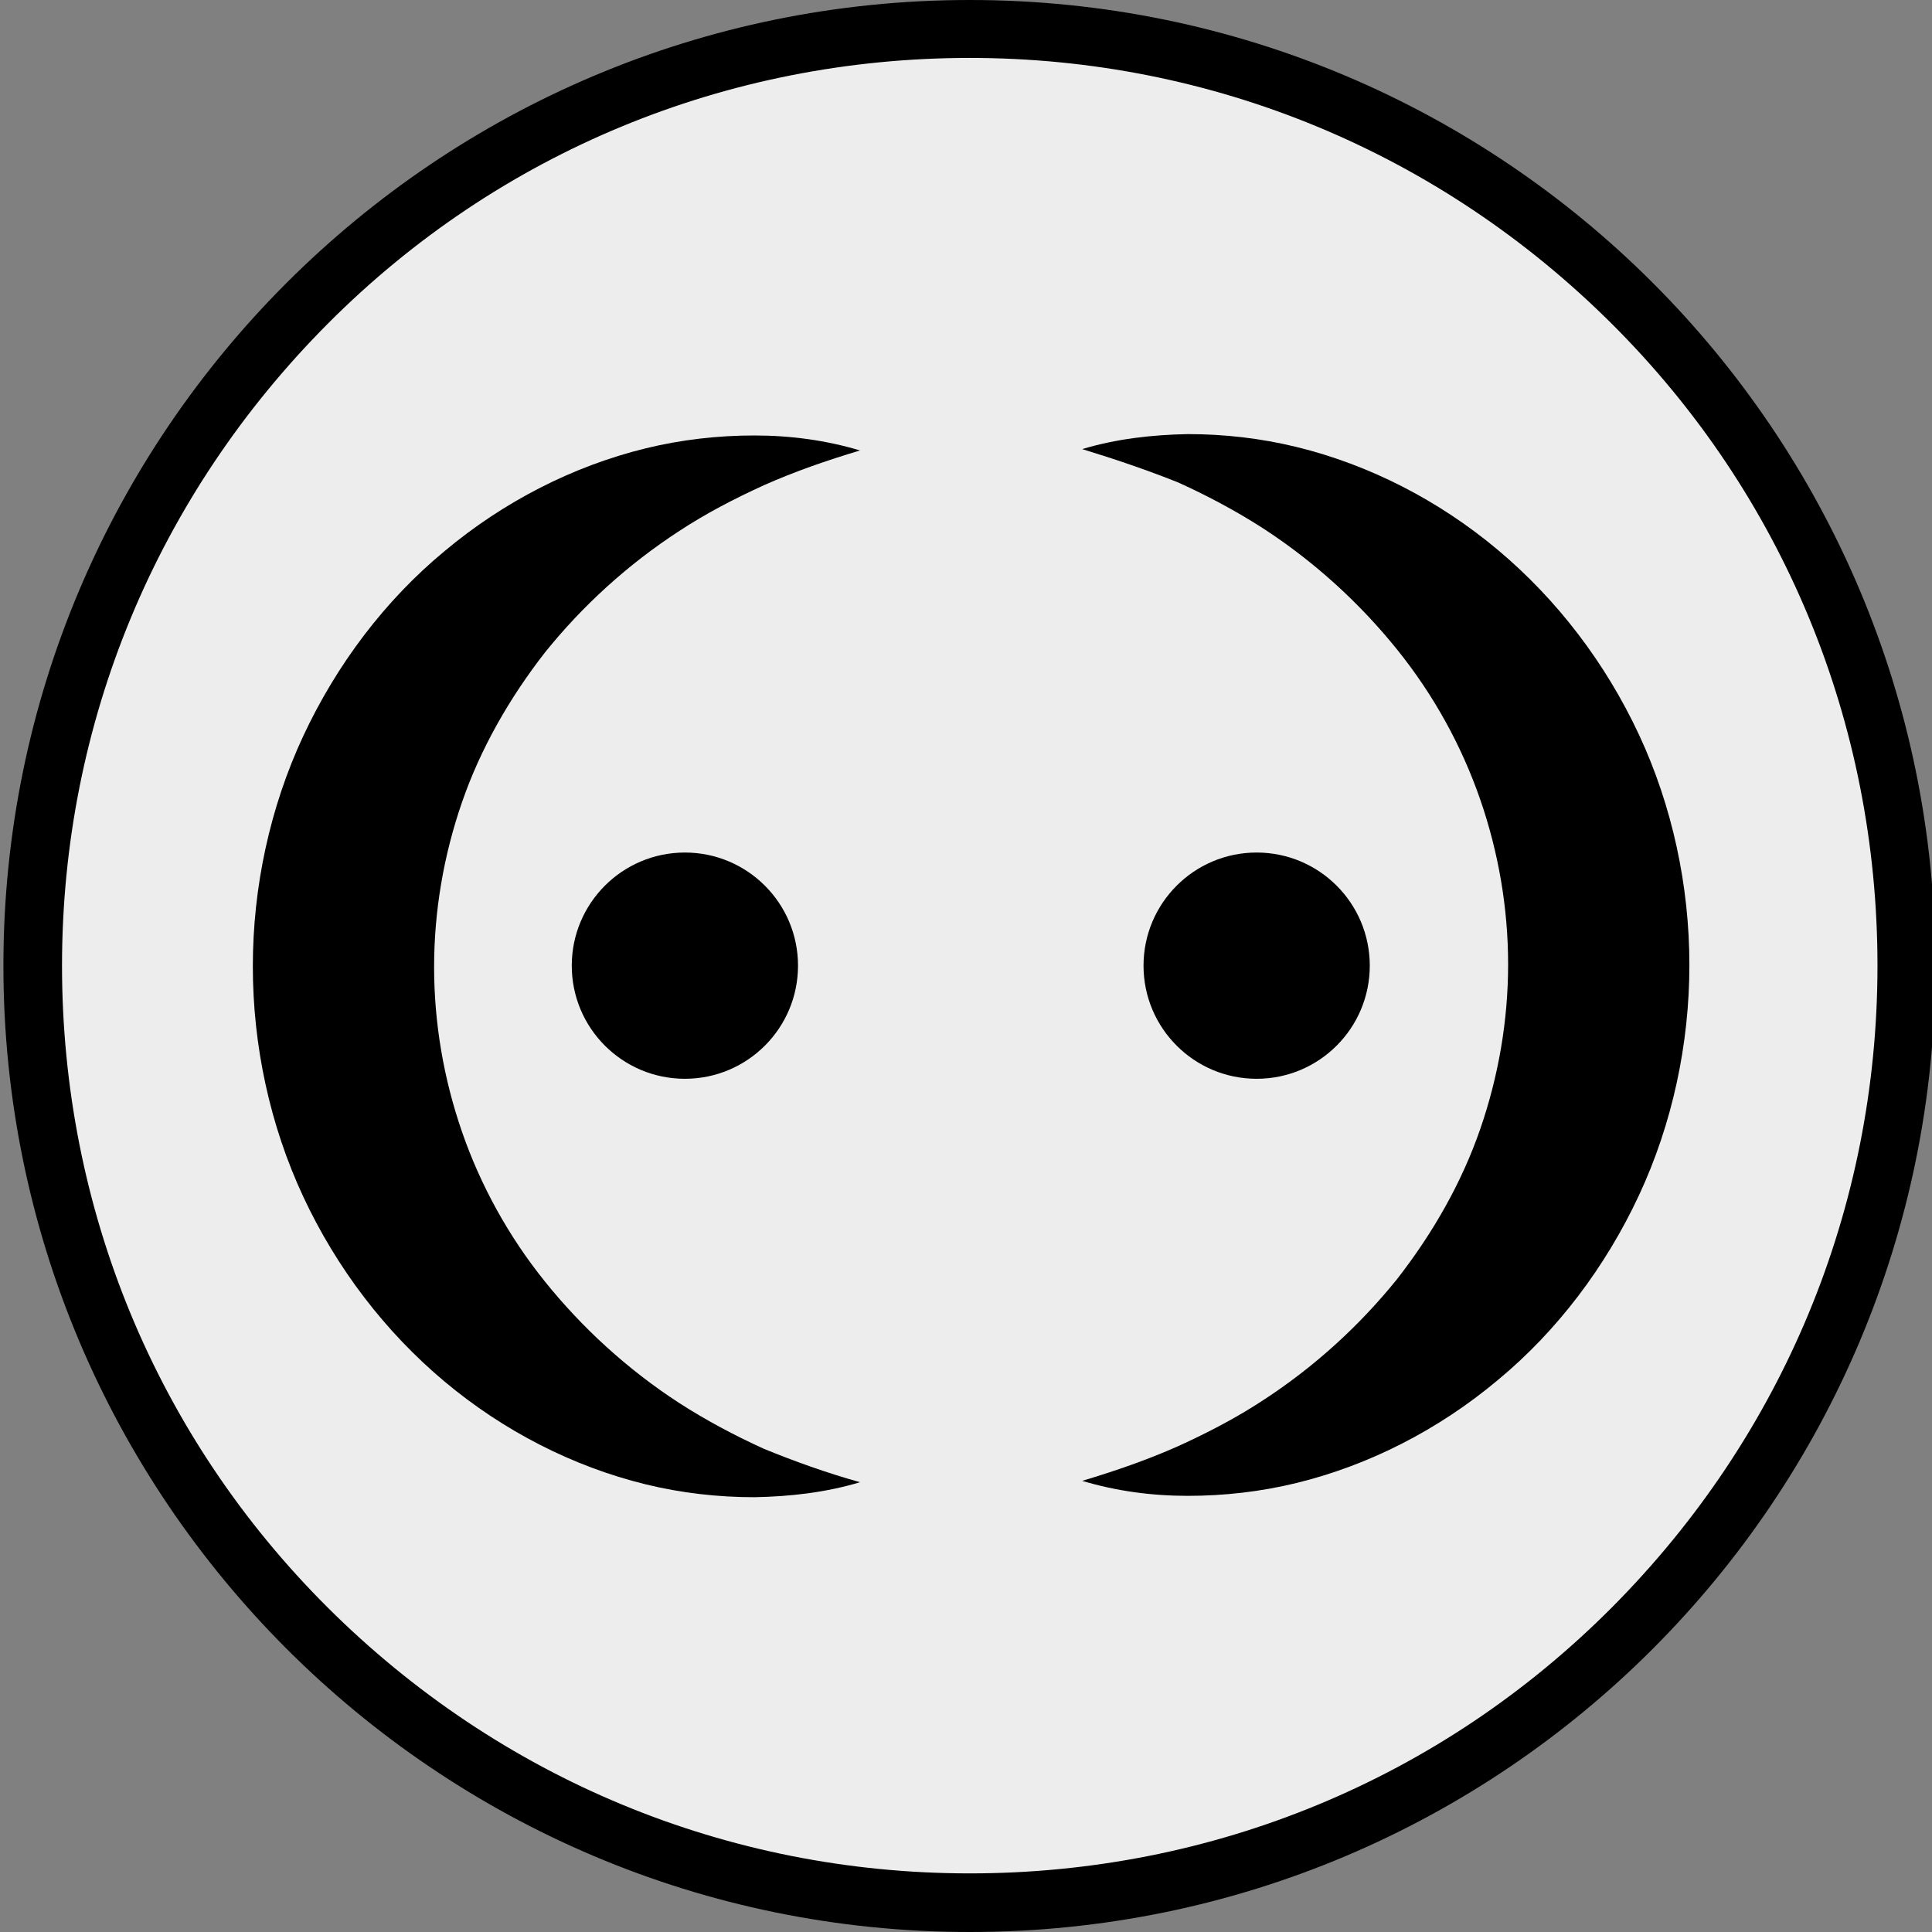
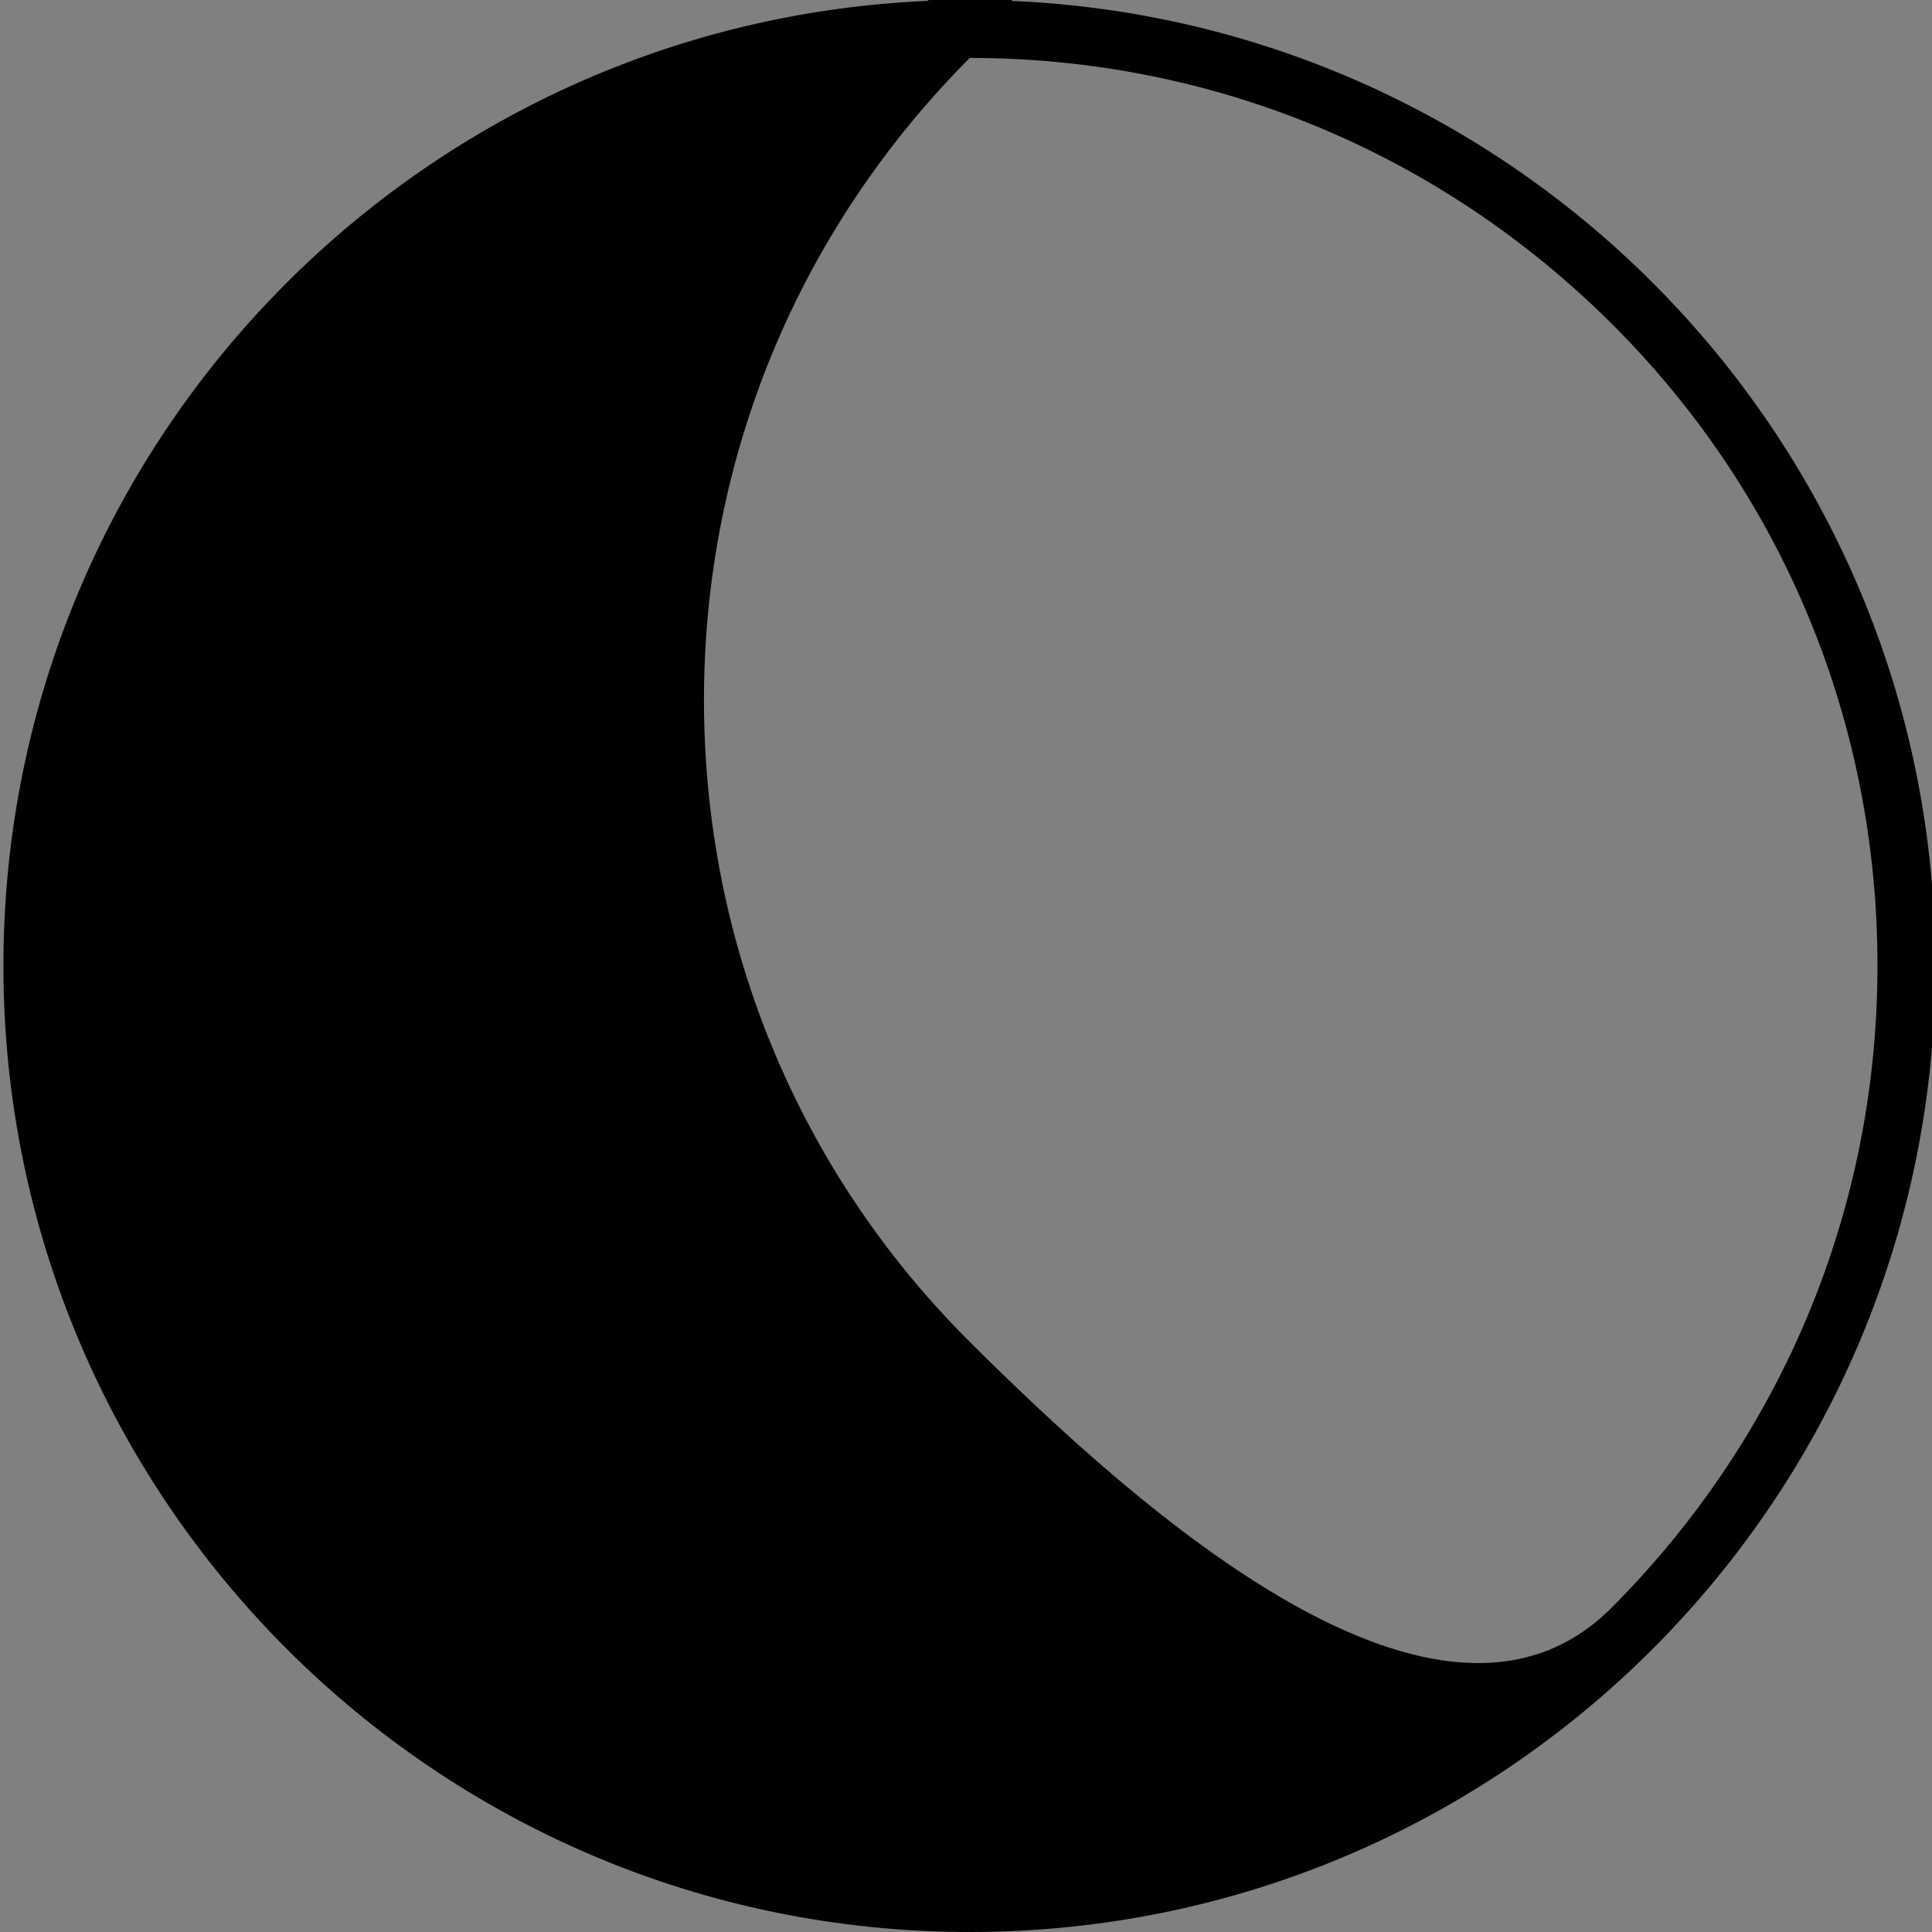
<svg xmlns="http://www.w3.org/2000/svg" version="1.1" id="Calque_1" x="0px" y="0px" viewBox="0 0 283.5 283.5" style="enable-background:new 0 0 283.5 283.5;" xml:space="preserve">
  <rect x="0" y="0" width="283.5" height="283.5" fill="#808080" stroke="none" />
  <style type="text/css">
	.st0{fill:#EDEDED;}
	.st1{fill:#575756;}
	.st2{fill:#2E893B;}
	.st3{fill:#313D1B;}
	.st4{fill:#009FE3;}
	.st5{fill:#AFDBF6;}
	.st6{fill:#E6007E;}
	.st7{fill:#A3195B;}
	.st8{fill:#716E87;}
	.st9{fill:#2B255F;}
	.st10{fill:#FFFFFF;}
	.st11{fill:#BE1622;}
	.st12{fill:#F39200;}
	.st13{fill:#E94E1B;}
	.st14{fill:#F4C80F;}
	.st15{fill:#020203;}
	.st16{fill:#3F6450;}
	.st17{fill:#4F886E;}
	.st18{fill:#7BBA9B;}
	.st19{fill:#6EB355;}
</style>
  <g>
-     <ellipse transform="matrix(0.16 -0.987 0.987 0.16 -20.413 259.473)" class="st0" cx="142.3" cy="141.7" rx="137.5" ry="137.5" />
-     <path d="M142.3,8.5c35.6,0,69,13.9,94.2,39s39,58.6,39,94.2s-13.9,69-39,94.2s-58.6,39-94.2,39s-69-13.9-94.2-39s-39-58.6-39-94.2   s13.9-69,39-94.2S106.7,8.5,142.3,8.5 M142.3,0C64,0,0.5,63.5,0.5,141.7S64,283.5,142.3,283.5S284,220,284,141.7S220.6,0,142.3,0   L142.3,0z" />
+     <path d="M142.3,8.5c35.6,0,69,13.9,94.2,39s39,58.6,39,94.2s-13.9,69-39,94.2s-69-13.9-94.2-39s-39-58.6-39-94.2   s13.9-69,39-94.2S106.7,8.5,142.3,8.5 M142.3,0C64,0,0.5,63.5,0.5,141.7S64,283.5,142.3,283.5S284,220,284,141.7S220.6,0,142.3,0   L142.3,0z" />
  </g>
  <g>
    <g>
-       <path d="M126.2,217.5c-5,1.5-10.2,2.1-15.5,2.2c-5.3,0-10.7-0.6-16-1.9c-10.6-2.6-20.8-7.8-29.5-15.1    c-8.7-7.3-15.8-16.6-20.7-27.1c-4.9-10.5-7.4-22.2-7.4-33.8c0-11.6,2.5-23.3,7.4-33.8c4.9-10.5,12-19.9,20.7-27.1    c8.7-7.3,18.9-12.5,29.5-15.1c5.3-1.3,10.7-1.9,16-1.9c5.3,0,10.5,0.7,15.5,2.2c-5,1.5-9.6,3.1-14.1,5.1c-4.4,2-8.6,4.2-12.4,6.7    c-7.7,5-14.3,11.1-19.7,17.8c-5.3,6.8-9.5,14.2-12.2,22c-2.7,7.8-4.1,16-4.1,24.2c0,8.2,1.4,16.4,4.1,24.2    c2.7,7.8,6.8,15.3,12.2,22c5.4,6.7,12,12.8,19.7,17.8c3.9,2.5,8,4.7,12.4,6.7C116.5,214.4,121.2,216.1,126.2,217.5z" />
-     </g>
-     <circle cx="100.5" cy="141.7" r="16.6" />
+       </g>
  </g>
  <g>
    <g>
-       <path d="M158.8,65.9c5-1.5,10.2-2.1,15.5-2.2c5.3,0,10.7,0.6,16,1.9c10.6,2.6,20.8,7.8,29.5,15.1c8.7,7.3,15.8,16.6,20.7,27.1    c4.9,10.5,7.4,22.2,7.4,33.8c0,11.6-2.5,23.3-7.4,33.8c-4.9,10.5-12,19.9-20.7,27.1c-8.7,7.3-18.9,12.5-29.5,15.1    c-5.3,1.3-10.7,1.9-16,1.9c-5.3,0-10.5-0.7-15.5-2.2c5-1.5,9.6-3.1,14.1-5.1c4.4-2,8.6-4.2,12.4-6.7c7.7-5,14.3-11.1,19.7-17.8    c5.3-6.8,9.5-14.2,12.2-22c2.7-7.8,4.1-16,4.1-24.2c0-8.2-1.4-16.4-4.1-24.2c-2.7-7.8-6.8-15.3-12.2-22    c-5.4-6.7-12-12.8-19.7-17.8c-3.9-2.5-8-4.7-12.4-6.7C168.4,69,163.7,67.4,158.8,65.9z" />
-     </g>
-     <circle cx="184.4" cy="141.7" r="16.6" />
+       </g>
  </g>
</svg>